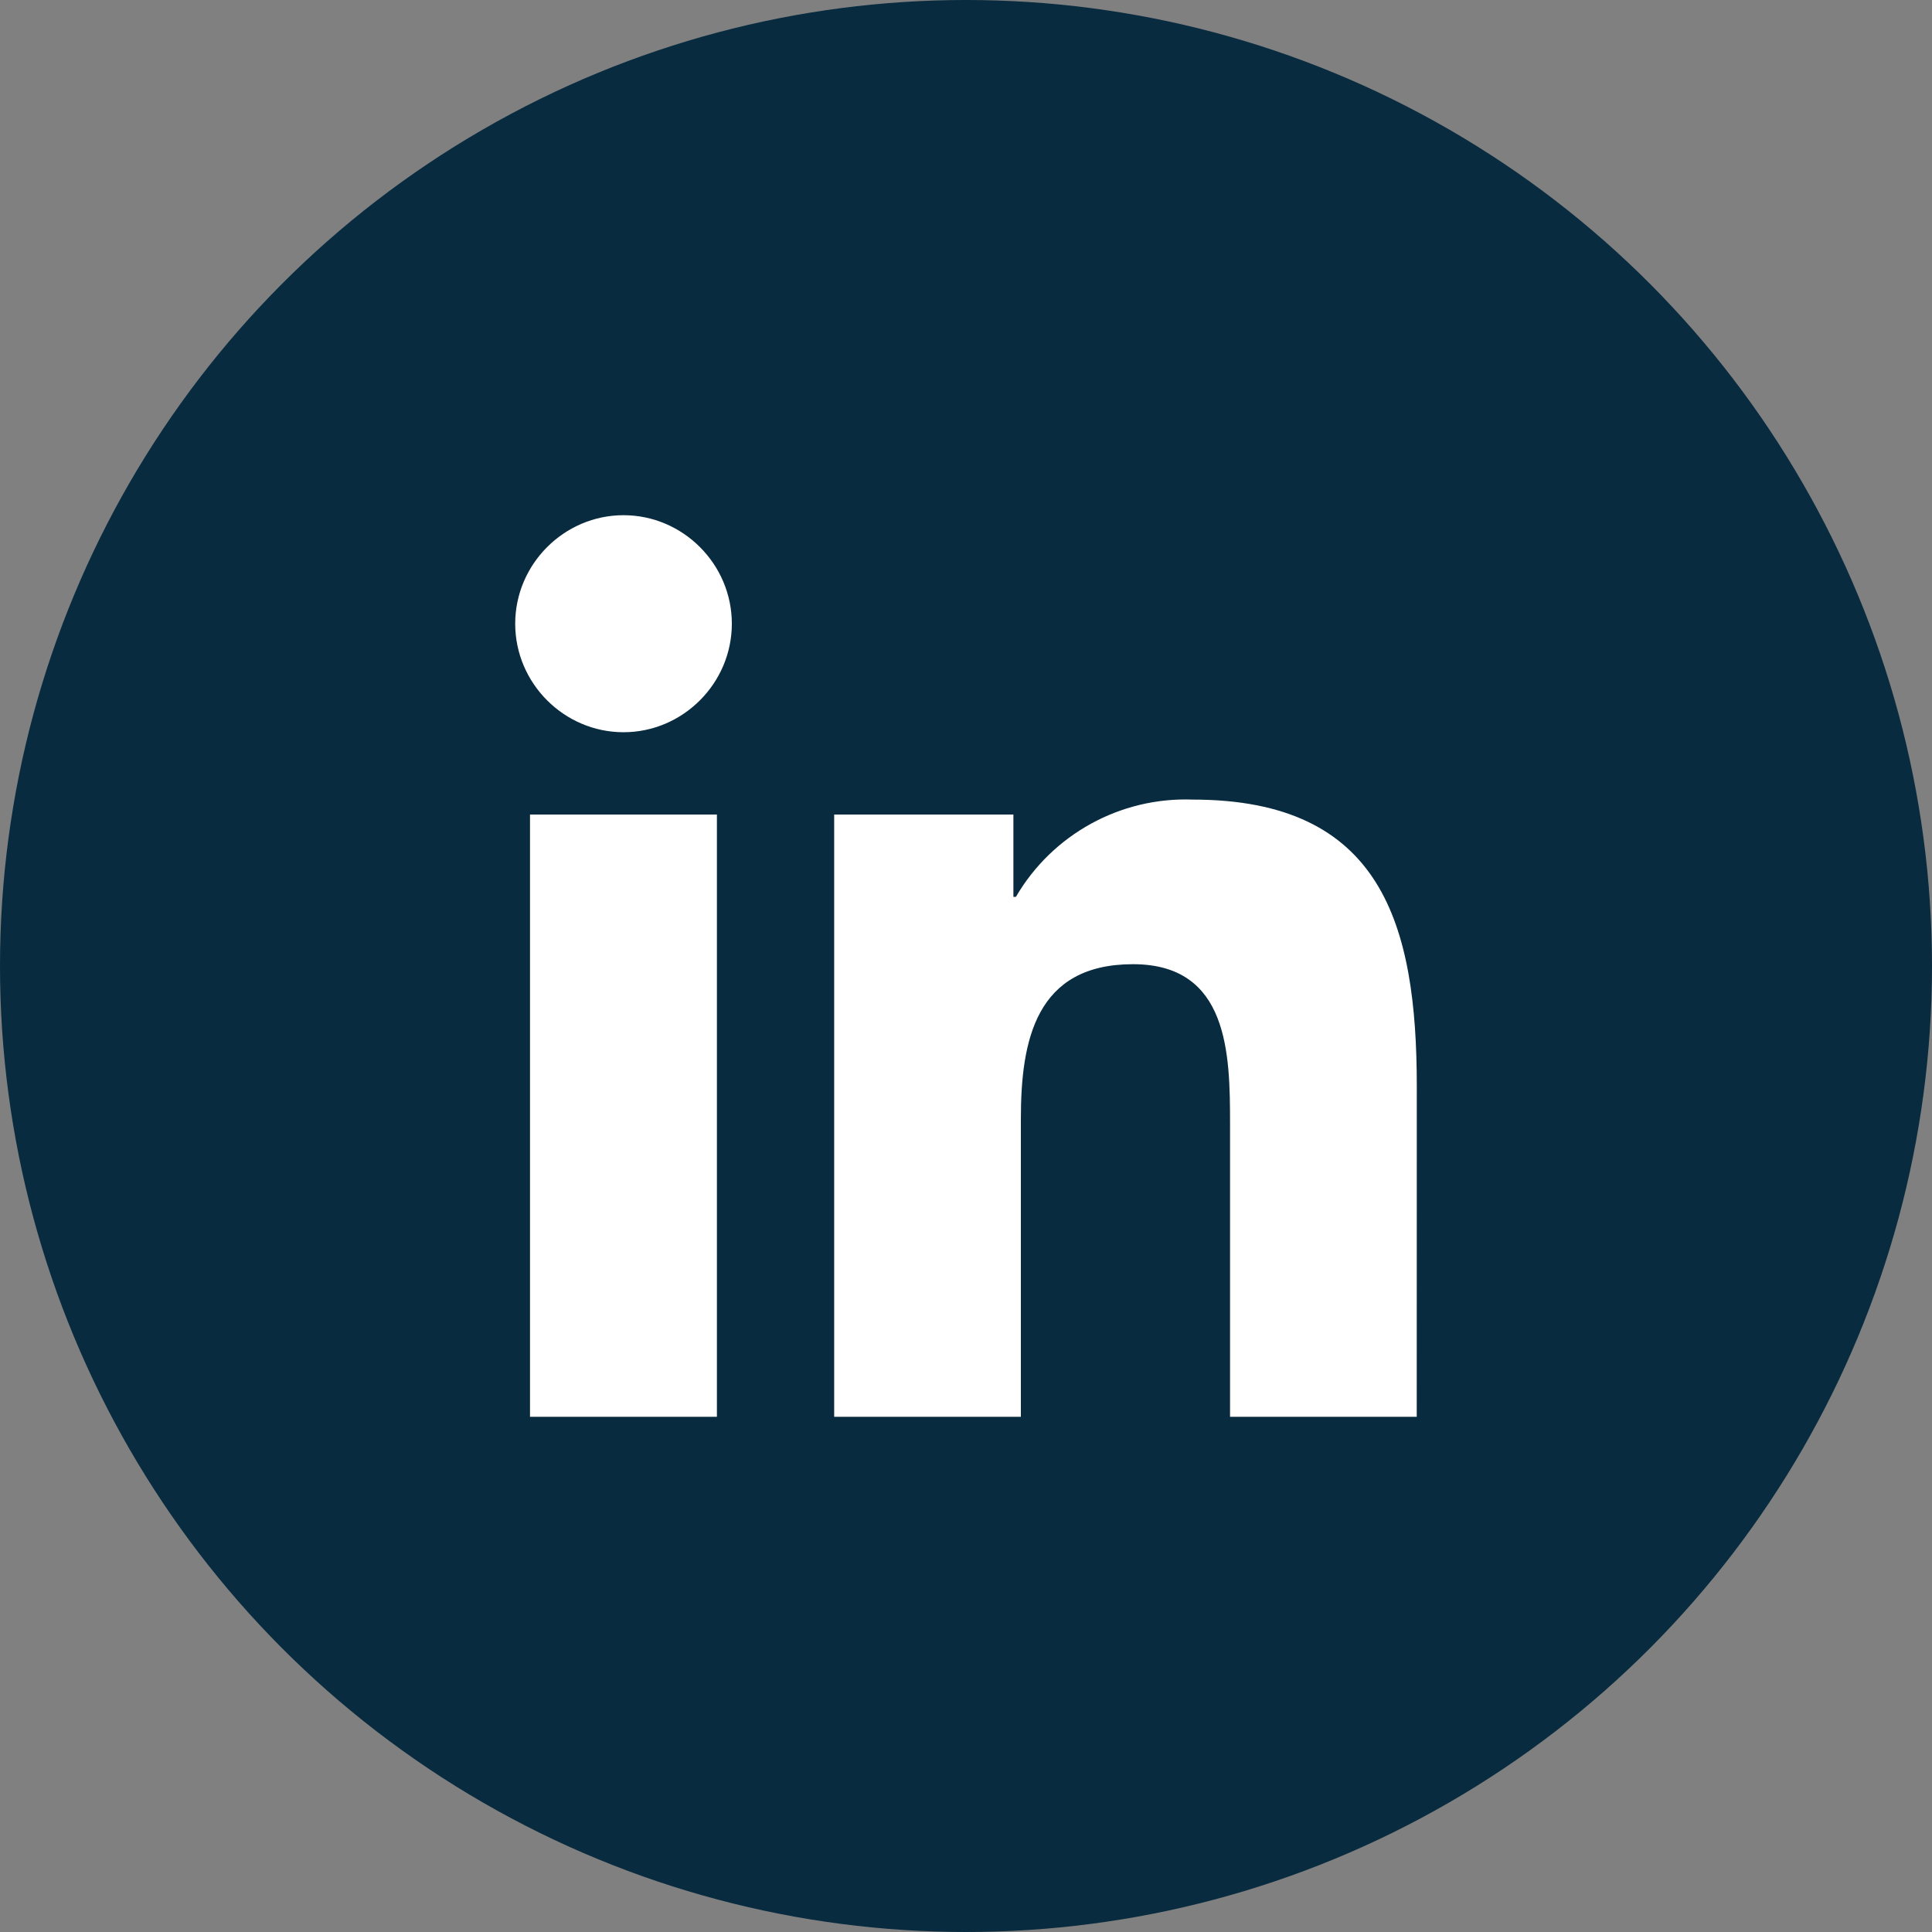
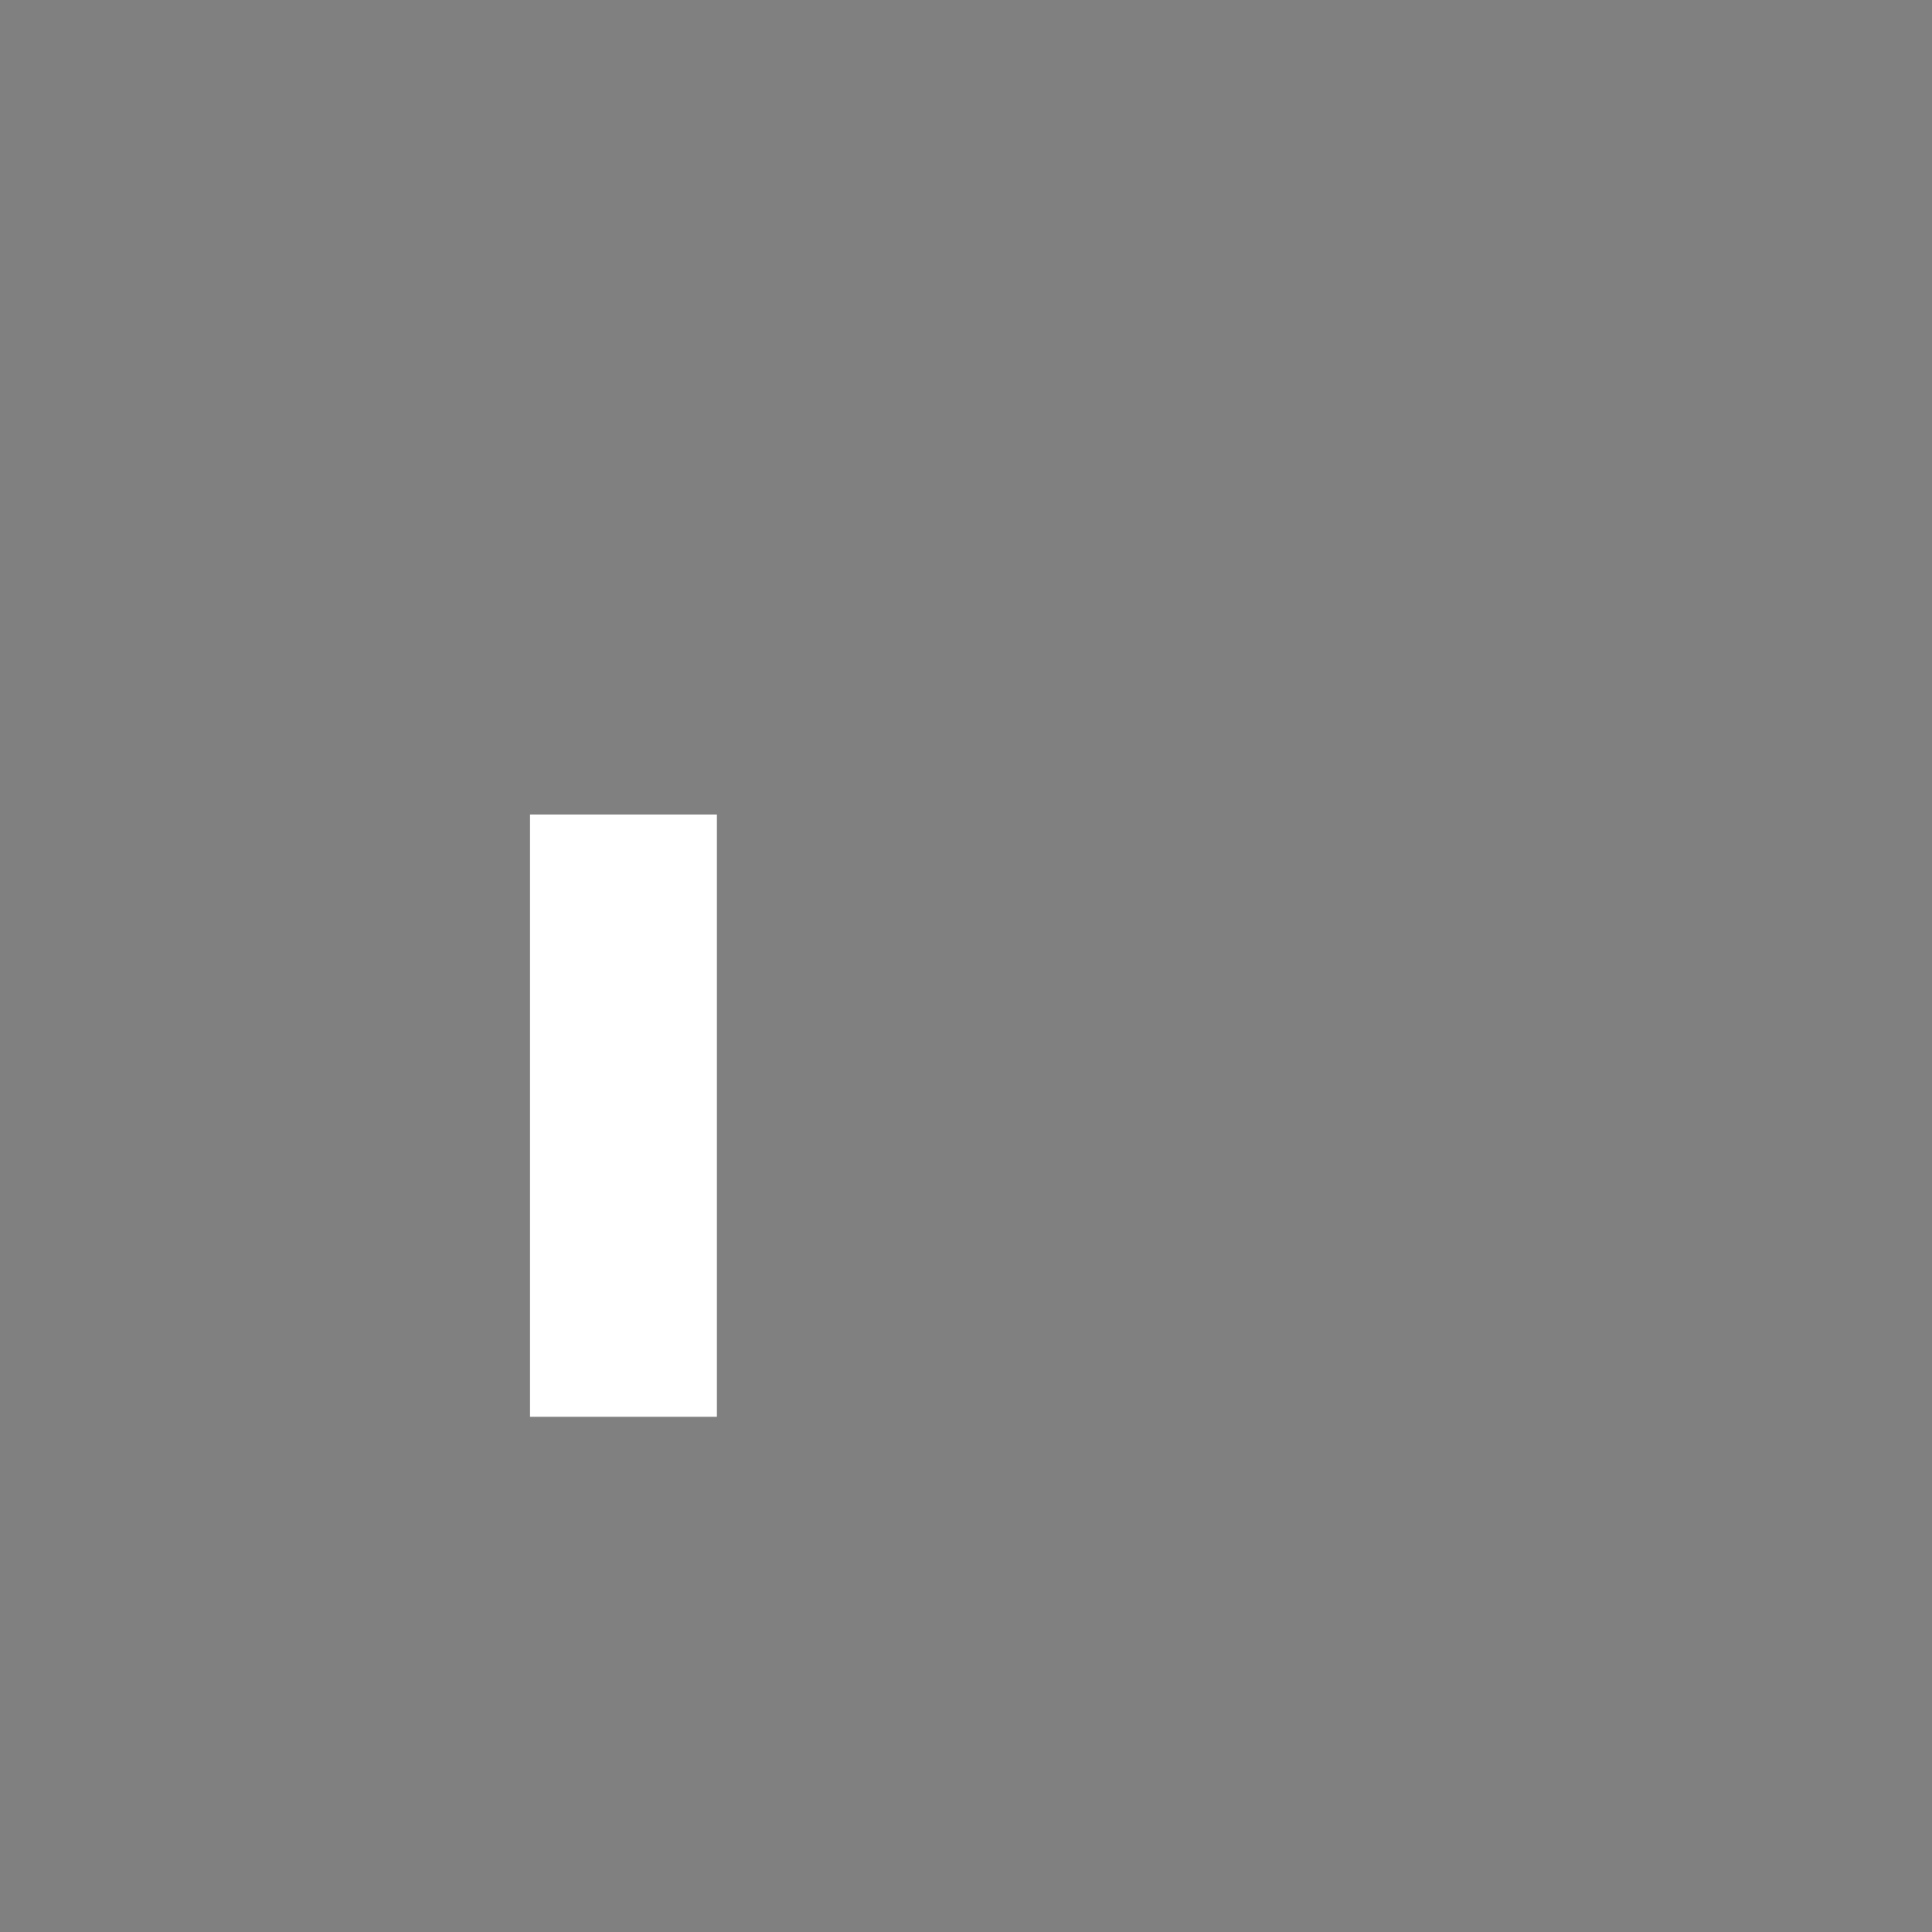
<svg xmlns="http://www.w3.org/2000/svg" width="30px" height="30px" viewBox="0 0 30 30" version="1.1">
  <rect x="0" y="0" width="30" height="30" fill="#808080" stroke="none" />
  <title>LinkedIn</title>
  <g id="Trade-Hounds-Website-2022" stroke="none" stroke-width="1" fill="none" fill-rule="evenodd">
    <g id="Trade-Hounds-Website-2022-/-Desktop" transform="translate(-693, -3381)">
      <g id="Footer" transform="translate(0, 3184)">
        <g id="Social-Media" transform="translate(558, 197)">
          <g id="LinkedIn" transform="translate(135, 0)">
            <g id="Dark_Blue" fill="#082B3F" fill-rule="nonzero">
-               <circle id="Oval" cx="15" cy="15" r="15" />
-             </g>
+               </g>
            <g transform="translate(8, 8)" fill="#FFFFFF" id="Path">
-               <path d="M13.999,14 L11.1,14 L11.1,9.453 C11.1,8.368 11.081,6.972 9.593,6.972 C8.083,6.972 7.852,8.154 7.852,9.374 L7.852,14 L4.953,14 L4.953,4.648 L7.736,4.648 L7.736,5.926 L7.775,5.926 C8.341,4.956 9.399,4.374 10.52,4.416 C13.458,4.416 14,6.352 14,8.87 L13.999,14 Z" />
-               <path d="M0,1.685 C0,0.761 0.759,0 1.682,0 C2.605,0 3.364,0.76 3.364,1.685 C3.364,2.609 2.605,3.37 1.682,3.37 C0.759,3.37 0,2.61 0,1.685 Z" />
              <polygon points="3.132 14 0.23 14 0.23 4.648 3.132 4.648" />
            </g>
          </g>
        </g>
      </g>
    </g>
  </g>
</svg>